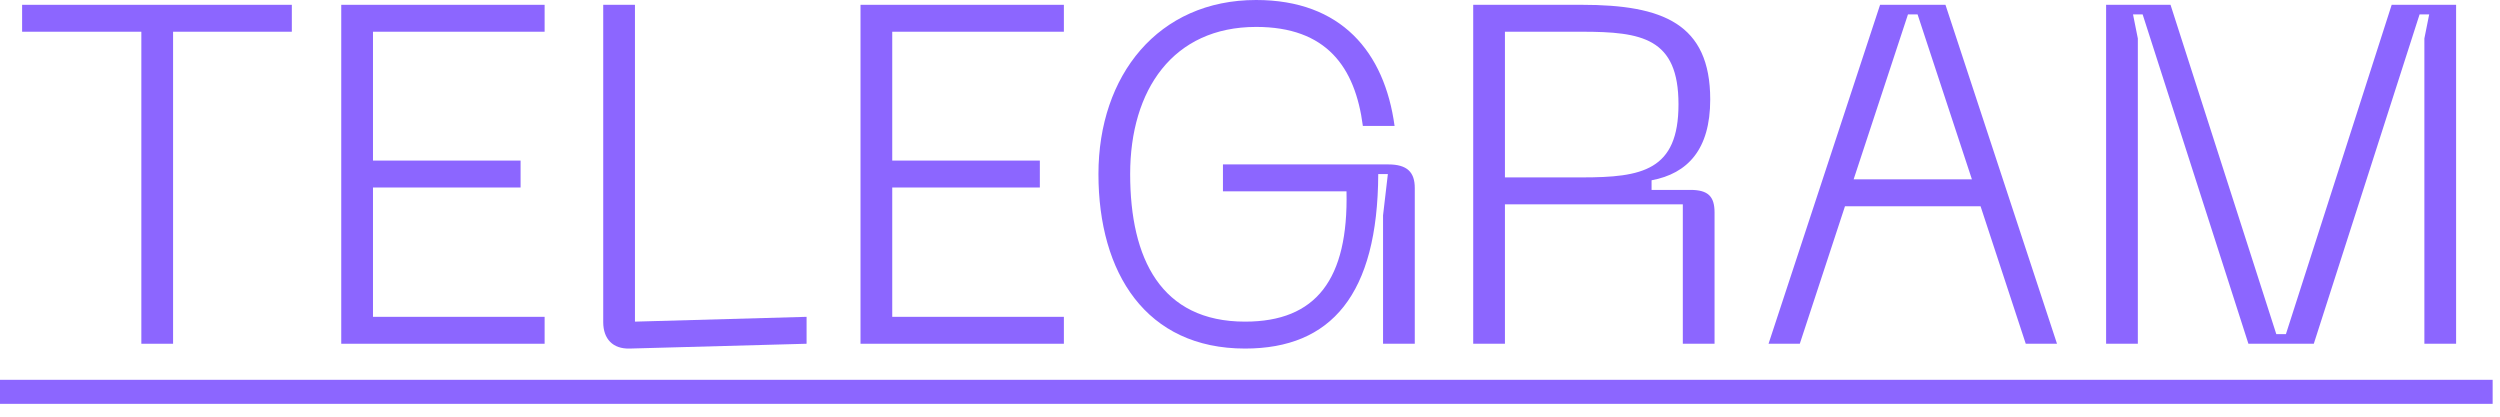
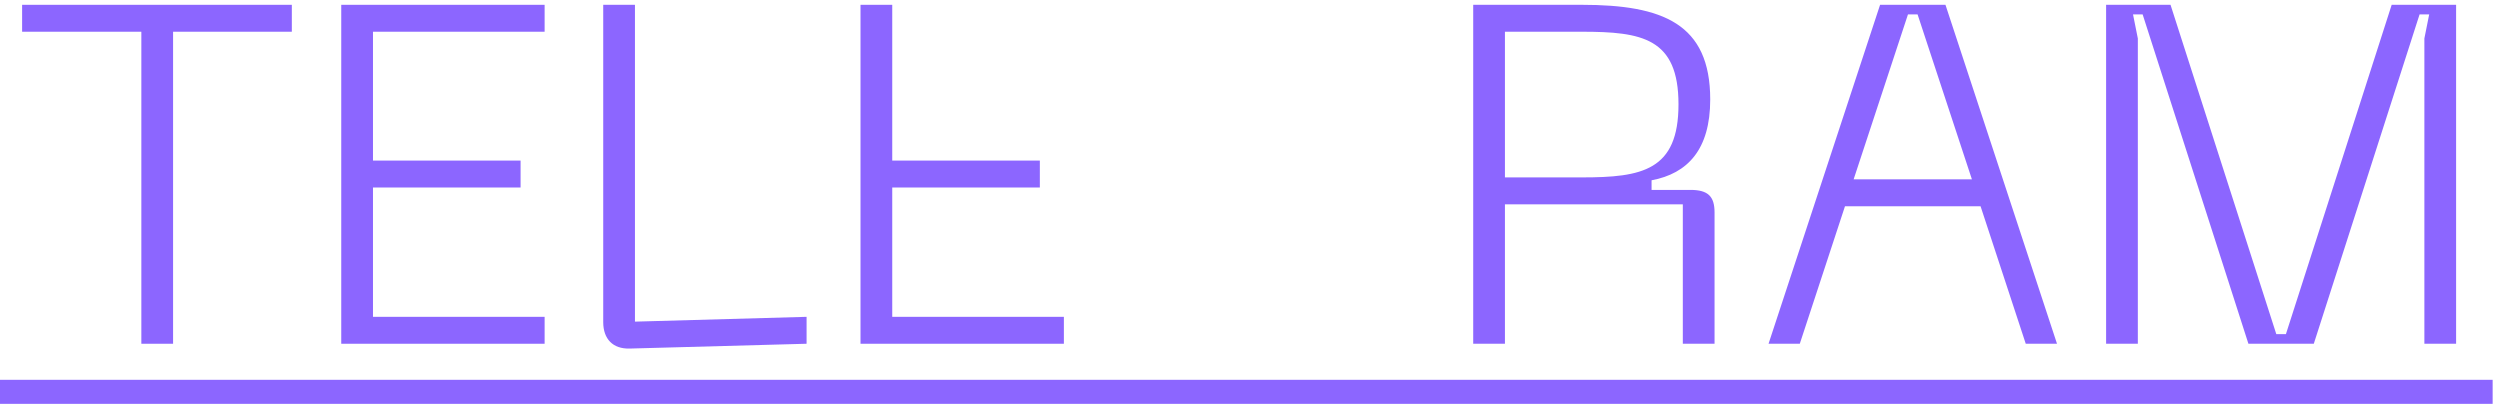
<svg xmlns="http://www.w3.org/2000/svg" width="156" height="26" viewBox="0 0 156 26" fill="none">
  <path d="M18.21 0.3H1.38V1.98H8.82V21.45H10.8V1.98H18.21V0.3Z" fill="#8C66FF" />
  <path d="M21.294 21.45H33.984V19.77H23.274V11.7H32.484V10.02H23.274V1.98H33.984V0.3H21.294V21.45Z" fill="#8C66FF" />
  <path d="M39.291 21.75L50.331 21.45V19.77L39.621 20.07V0.3H37.641V20.1C37.641 21.15 38.241 21.78 39.291 21.75Z" fill="#8C66FF" />
-   <path d="M53.696 21.45H66.386V19.77H55.676V11.7H64.886V10.02H55.676V1.98H66.386V0.3H53.696V21.45Z" fill="#8C66FF" />
-   <path d="M68.543 10.86C68.543 17.04 71.513 21.75 77.692 21.75C83.062 21.75 85.972 18.39 86.002 10.86H86.603L86.302 13.44V21.45H88.282V11.73C88.282 10.74 87.802 10.26 86.632 10.26H76.312V11.94H84.022C84.142 17.43 82.132 20.07 77.692 20.07C72.442 20.07 70.522 16.14 70.522 10.86C70.522 5.61 73.192 1.68 78.382 1.68C82.763 1.68 84.562 4.17 85.043 7.86H87.022C86.392 3.24 83.692 0 78.382 0C72.263 0 68.543 4.71 68.543 10.86Z" fill="#8C66FF" />
+   <path d="M53.696 21.45H66.386V19.77H55.676V11.7H64.886V10.02H55.676V1.98V0.3H53.696V21.45Z" fill="#8C66FF" />
  <path d="M91.928 21.45H93.908V12.75H105.008V21.45H106.988V13.26C106.988 12.27 106.598 11.85 105.488 11.85H103.058V11.25C105.308 10.83 106.718 9.33 106.718 6.21C106.718 1.47 103.748 0.3 98.708 0.3H91.928V21.45ZM93.908 11.07V1.98H98.708C102.458 1.98 104.738 2.37 104.738 6.51C104.738 10.65 102.458 11.07 98.708 11.07H93.908Z" fill="#8C66FF" />
  <path d="M126.407 21.45H128.357L121.397 0.3H117.317L110.357 21.45H112.307L115.127 12.87H123.587L126.407 21.45ZM115.667 11.19L119.057 0.9H119.657L123.047 11.19H115.667Z" fill="#8C66FF" />
  <path d="M131.421 21.45H133.401V2.4L133.101 0.9H133.701L140.301 21.45H144.381L150.981 0.9H151.581L151.281 2.4V21.45H153.261V0.3H149.241L142.641 20.85H142.041L135.441 0.3H131.421V21.45Z" fill="#8C66FF" />
  <path d="M0 23.7H155.541V25.2H0V23.7Z" fill="#8C66FF" />
</svg>